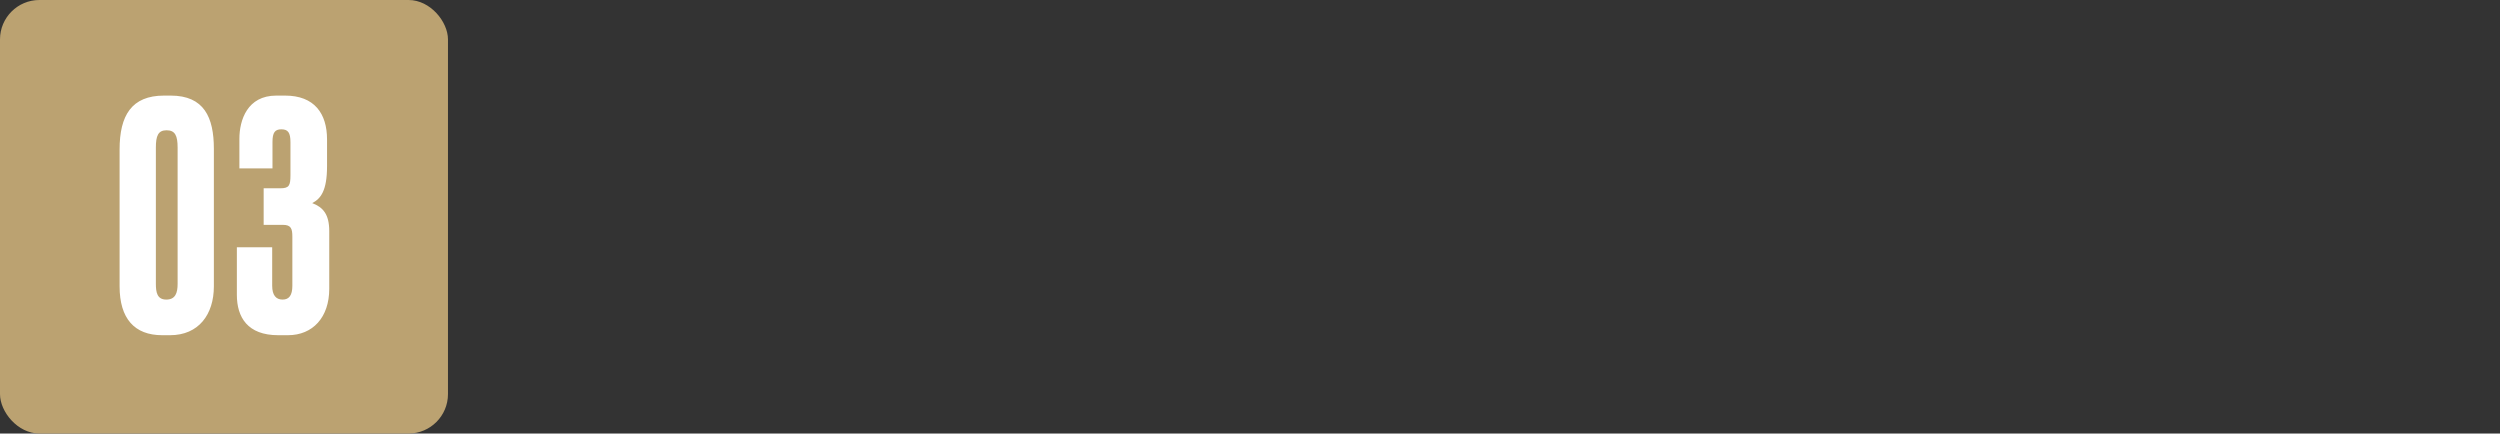
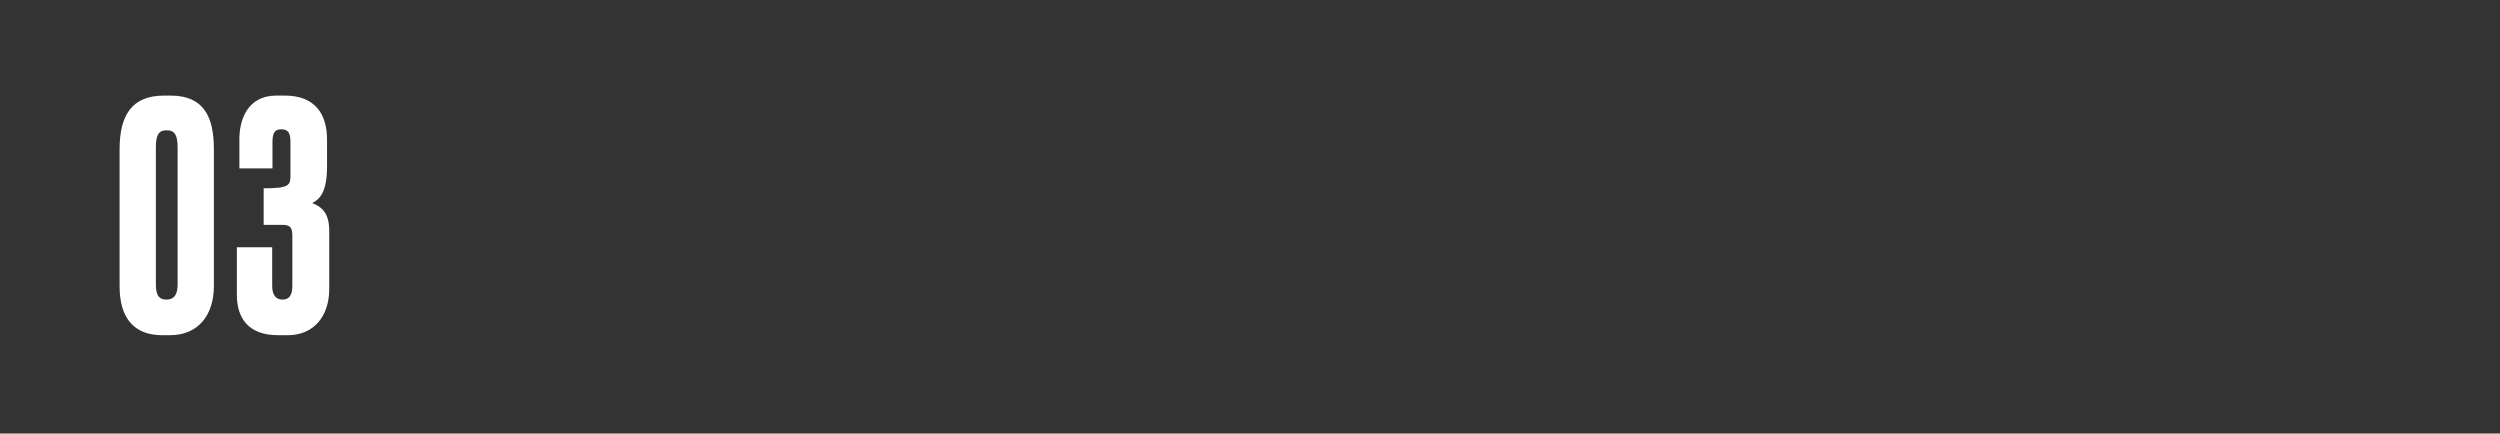
<svg xmlns="http://www.w3.org/2000/svg" width="173" height="30" viewBox="0 0 173 30" fill="none">
  <rect x="0" y="0" width="173" height="30" fill="#333333" stroke="none" />
-   <rect width="31" height="30" rx="2.727" fill="#BBA271" />
-   <path d="M14.8 10.302V19.814C14.8 21.756 13.753 23.196 11.767 23.196H11.222C9.302 23.196 8.276 22.04 8.276 19.814V10.345C8.276 7.989 9.106 6.615 11.353 6.615H11.811C14.124 6.615 14.8 8.12 14.8 10.302ZM12.291 19.64V10.214C12.291 9.385 12.117 9.015 11.527 9.015C10.938 9.015 10.786 9.407 10.786 10.214V19.64C10.786 20.229 10.873 20.731 11.506 20.731C12.138 20.731 12.291 20.273 12.291 19.64ZM18.856 11.655H16.566V9.604C16.566 8.316 17.111 6.615 19.118 6.615H19.729C21.758 6.615 22.631 7.858 22.631 9.647V11.502C22.631 13.204 22.195 13.749 21.605 14.055C22.347 14.338 22.784 14.818 22.784 15.996V19.989C22.784 21.953 21.649 23.196 19.925 23.196H19.249C17.133 23.196 16.391 21.953 16.391 20.404V17.109H18.835V19.771C18.835 20.425 19.096 20.731 19.555 20.731C20.013 20.731 20.231 20.425 20.231 19.771V16.389C20.231 15.822 20.144 15.56 19.576 15.56H18.245V13.029H19.402C20.013 13.029 20.1 12.833 20.1 12.113V9.844C20.1 9.167 19.925 8.949 19.467 8.949C19.031 8.949 18.856 9.167 18.856 9.822V11.655Z" fill="white" />
+   <path d="M14.8 10.302V19.814C14.8 21.756 13.753 23.196 11.767 23.196H11.222C9.302 23.196 8.276 22.04 8.276 19.814V10.345C8.276 7.989 9.106 6.615 11.353 6.615H11.811C14.124 6.615 14.8 8.12 14.8 10.302ZM12.291 19.64V10.214C12.291 9.385 12.117 9.015 11.527 9.015C10.938 9.015 10.786 9.407 10.786 10.214V19.64C10.786 20.229 10.873 20.731 11.506 20.731C12.138 20.731 12.291 20.273 12.291 19.64ZM18.856 11.655H16.566V9.604C16.566 8.316 17.111 6.615 19.118 6.615H19.729C21.758 6.615 22.631 7.858 22.631 9.647V11.502C22.631 13.204 22.195 13.749 21.605 14.055C22.347 14.338 22.784 14.818 22.784 15.996V19.989C22.784 21.953 21.649 23.196 19.925 23.196H19.249C17.133 23.196 16.391 21.953 16.391 20.404V17.109H18.835V19.771C18.835 20.425 19.096 20.731 19.555 20.731C20.013 20.731 20.231 20.425 20.231 19.771V16.389C20.231 15.822 20.144 15.56 19.576 15.56H18.245V13.029C20.013 13.029 20.1 12.833 20.1 12.113V9.844C20.1 9.167 19.925 8.949 19.467 8.949C19.031 8.949 18.856 9.167 18.856 9.822V11.655Z" fill="white" />
</svg>